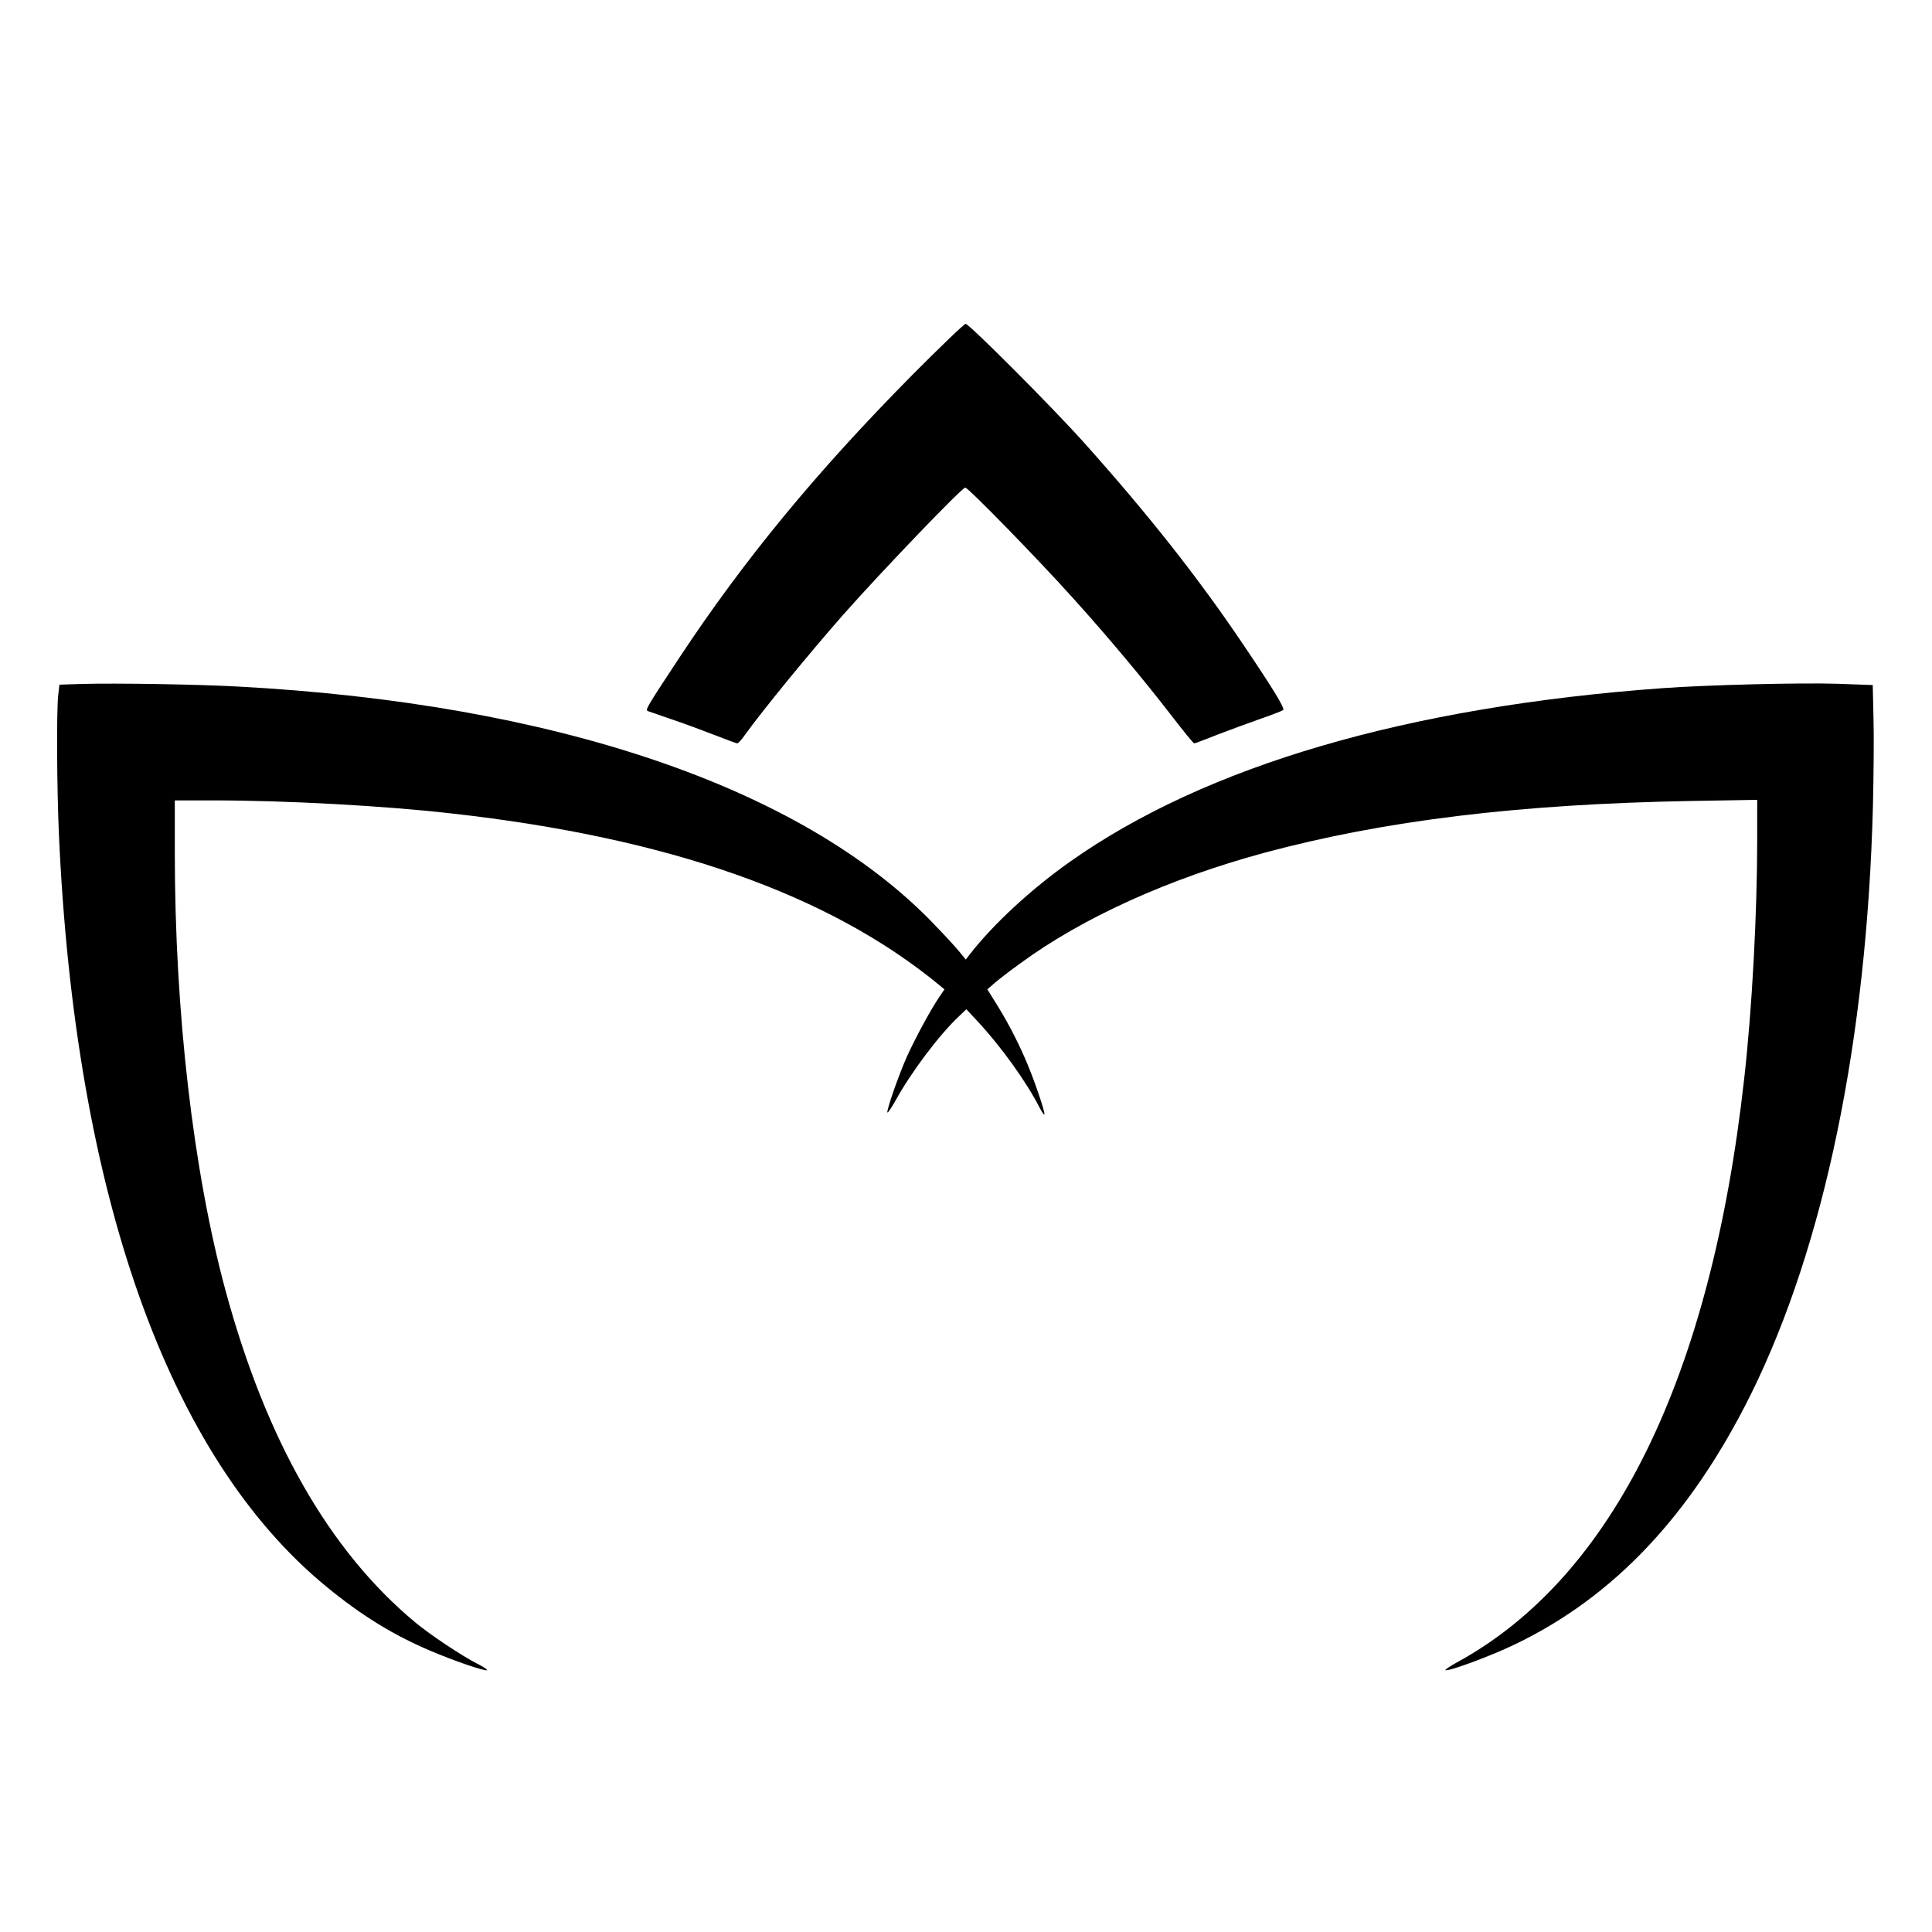
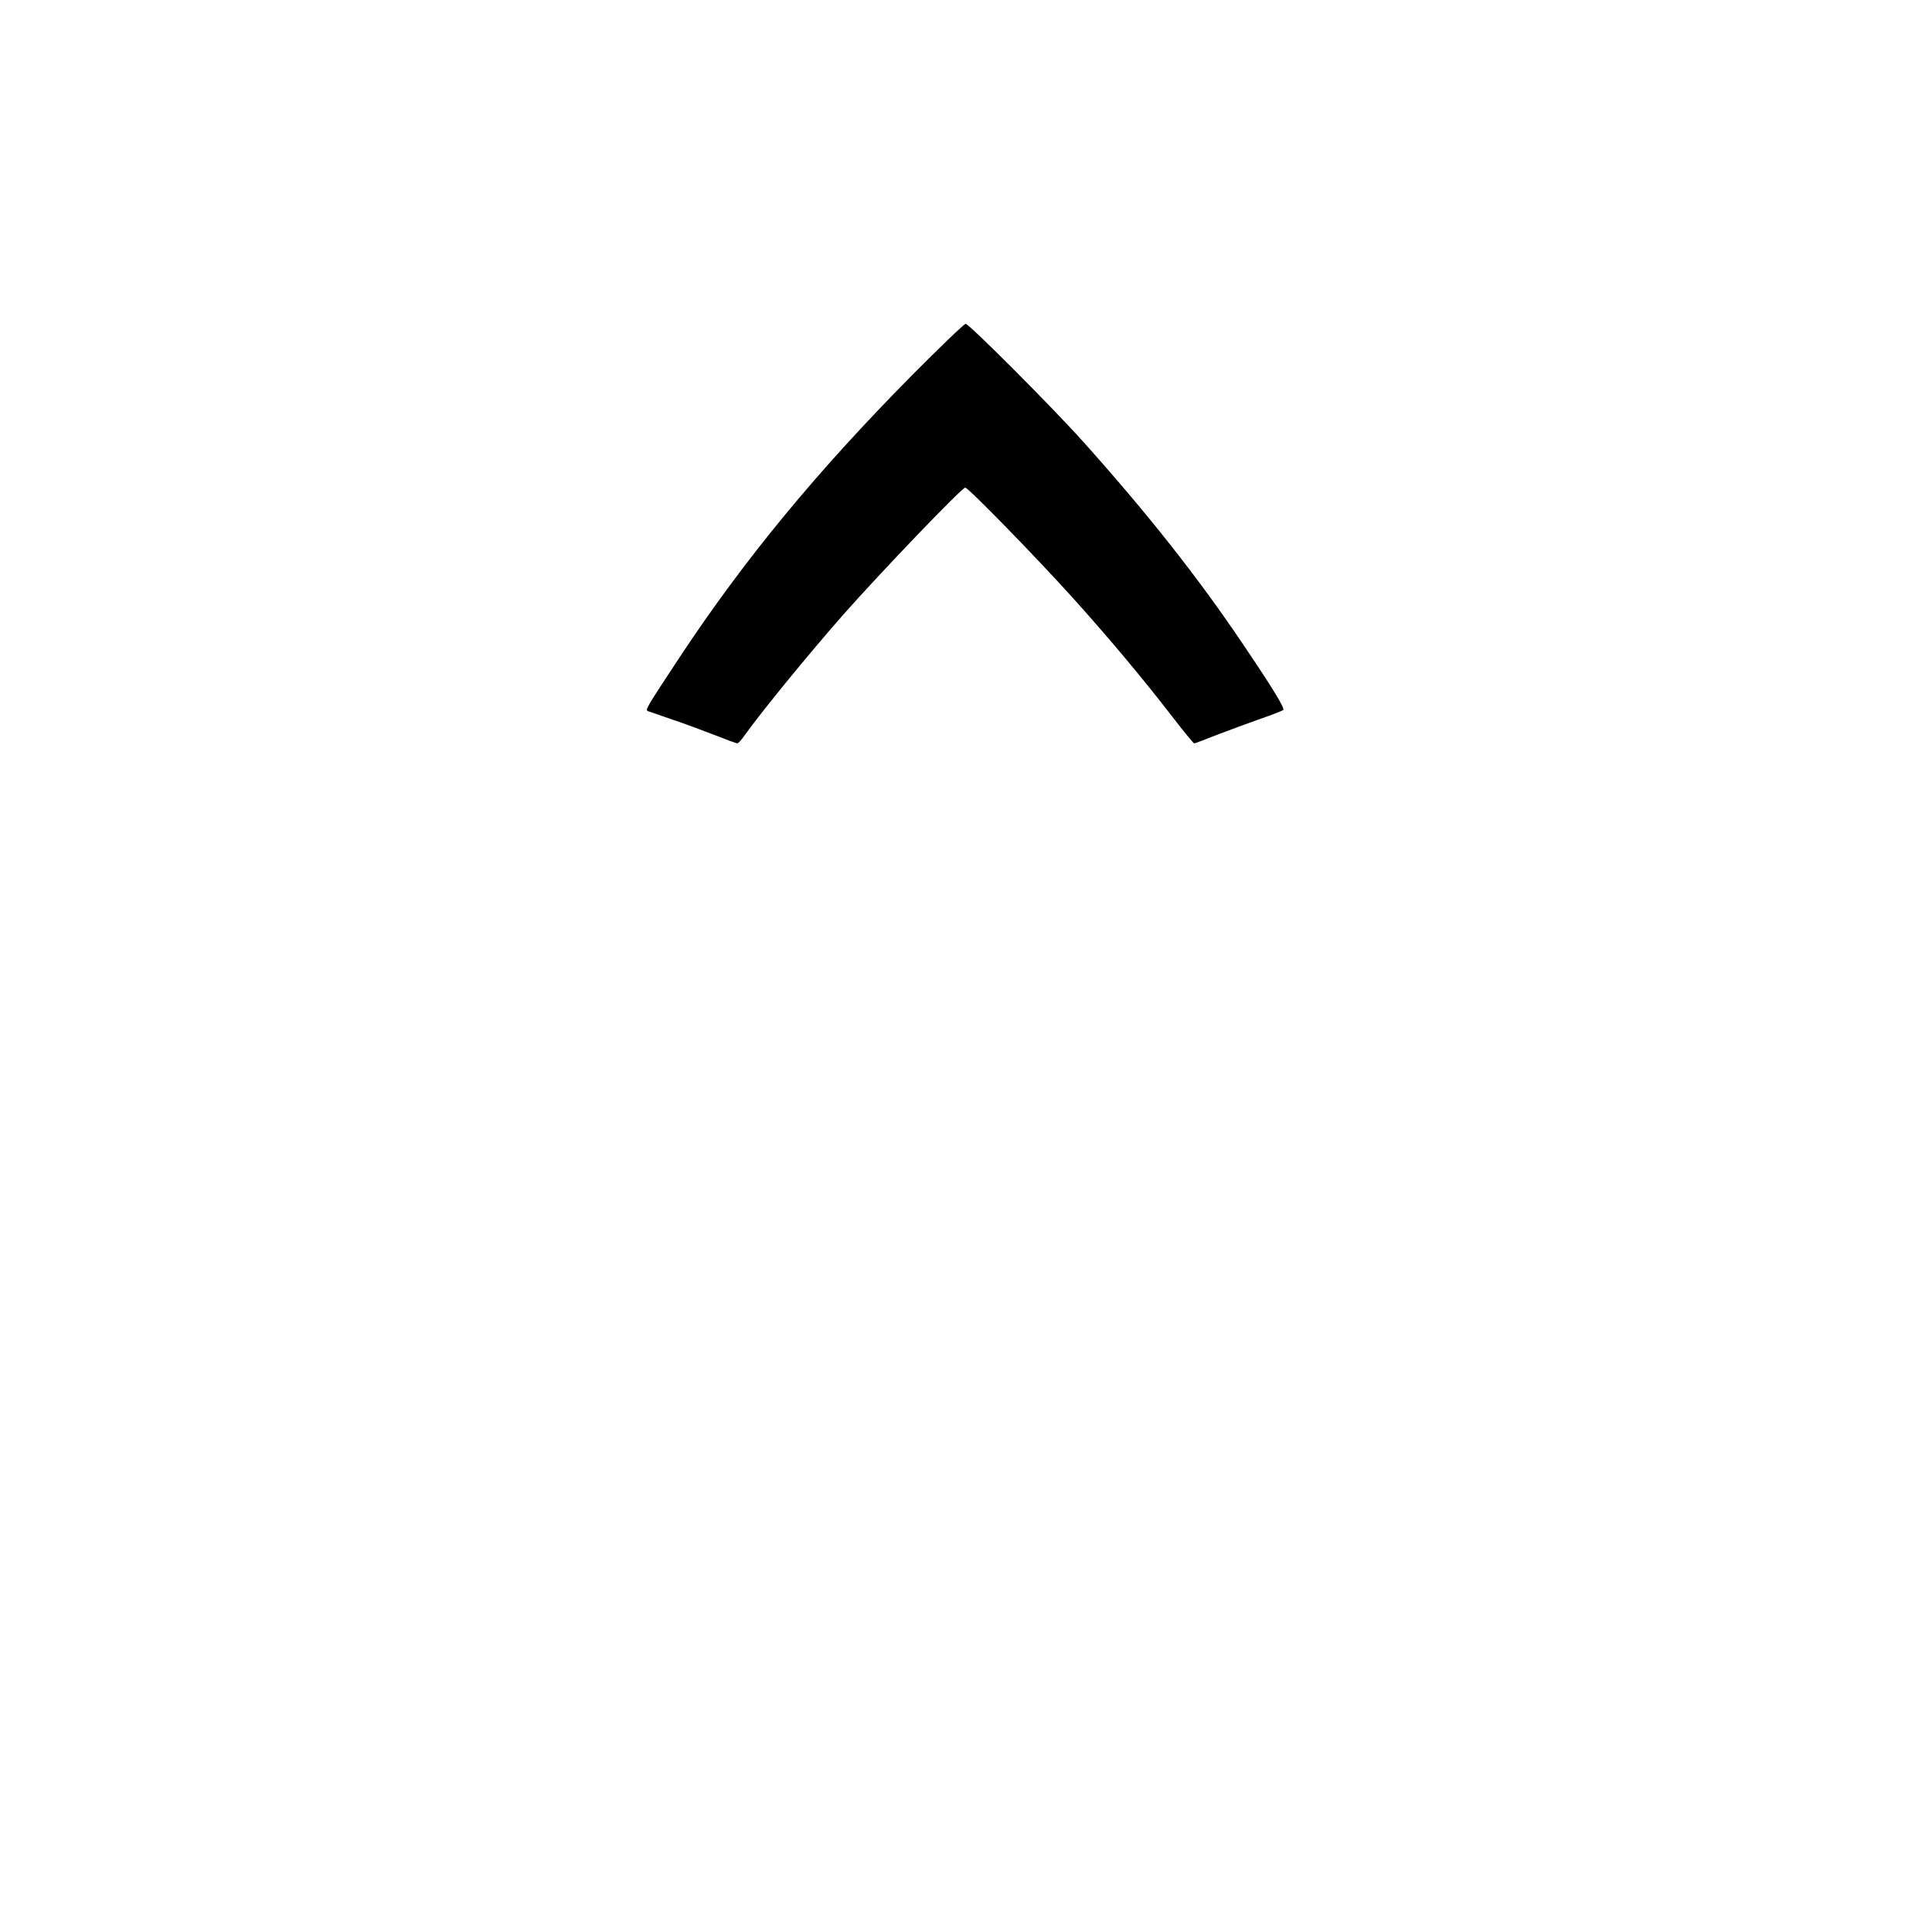
<svg xmlns="http://www.w3.org/2000/svg" version="1.0" width="1050pt" height="1050pt" viewBox="0 0 1050 1050" preserveAspectRatio="xMidYMid meet">
  <g transform="translate(0,1050) scale(0.1,-0.1)" fill="#000000" stroke="none">
    <path d="M4954 8458 c-519 -525 -909 -999 -1259 -1528 -184 -279 -190 -289 -173 -295 7 -2 67 -23 133 -46 66 -22 170 -61 232 -85 61 -24 115 -44 120 -44 5 0 25 21 43 48 92 128 342 434 529 647 214 242 649 695 667 695 16 0 392 -385 585 -600 193 -214 384 -442 541 -646 61 -79 114 -144 118 -144 5 0 63 22 131 49 68 26 174 65 234 86 61 21 114 42 119 46 10 9 -55 116 -220 360 -243 361 -516 706 -863 1094 -173 193 -624 645 -643 645 -8 0 -140 -127 -294 -282z" />
-     <path d="M449 6783 l-126 -4 -7 -61 c-9 -91 -7 -493 4 -748 87 -1959 595 -3390 1455 -4094 187 -154 361 -261 558 -345 127 -55 306 -116 314 -108 3 3 -21 19 -53 35 -83 42 -259 159 -340 227 -465 388 -807 987 -1028 1800 -176 650 -276 1513 -276 2383 l0 282 208 0 c394 0 929 -29 1297 -71 1179 -132 2050 -439 2649 -932 l29 -24 -30 -44 c-47 -70 -126 -216 -173 -319 -46 -102 -114 -299 -107 -306 3 -3 22 26 43 63 85 155 238 358 344 458 l42 40 65 -70 c125 -135 261 -324 332 -463 12 -24 25 -42 27 -39 7 7 -61 206 -107 309 -45 103 -101 209 -163 307 l-40 64 40 35 c21 18 84 67 140 107 338 248 807 460 1324 600 654 176 1385 265 2323 282 l357 6 0 -214 c0 -407 -28 -925 -71 -1304 -181 -1622 -713 -2704 -1556 -3167 -42 -23 -72 -43 -67 -45 20 -7 251 79 379 141 538 259 956 703 1282 1361 398 806 629 1922 662 3195 4 168 6 384 3 481 l-4 176 -197 7 c-201 6 -696 -6 -946 -24 -1387 -101 -2482 -422 -3218 -942 -215 -152 -417 -339 -545 -503 l-23 -30 -37 45 c-20 25 -86 96 -147 159 -714 734 -2054 1188 -3775 1280 -219 12 -664 19 -841 14z" />
  </g>
</svg>